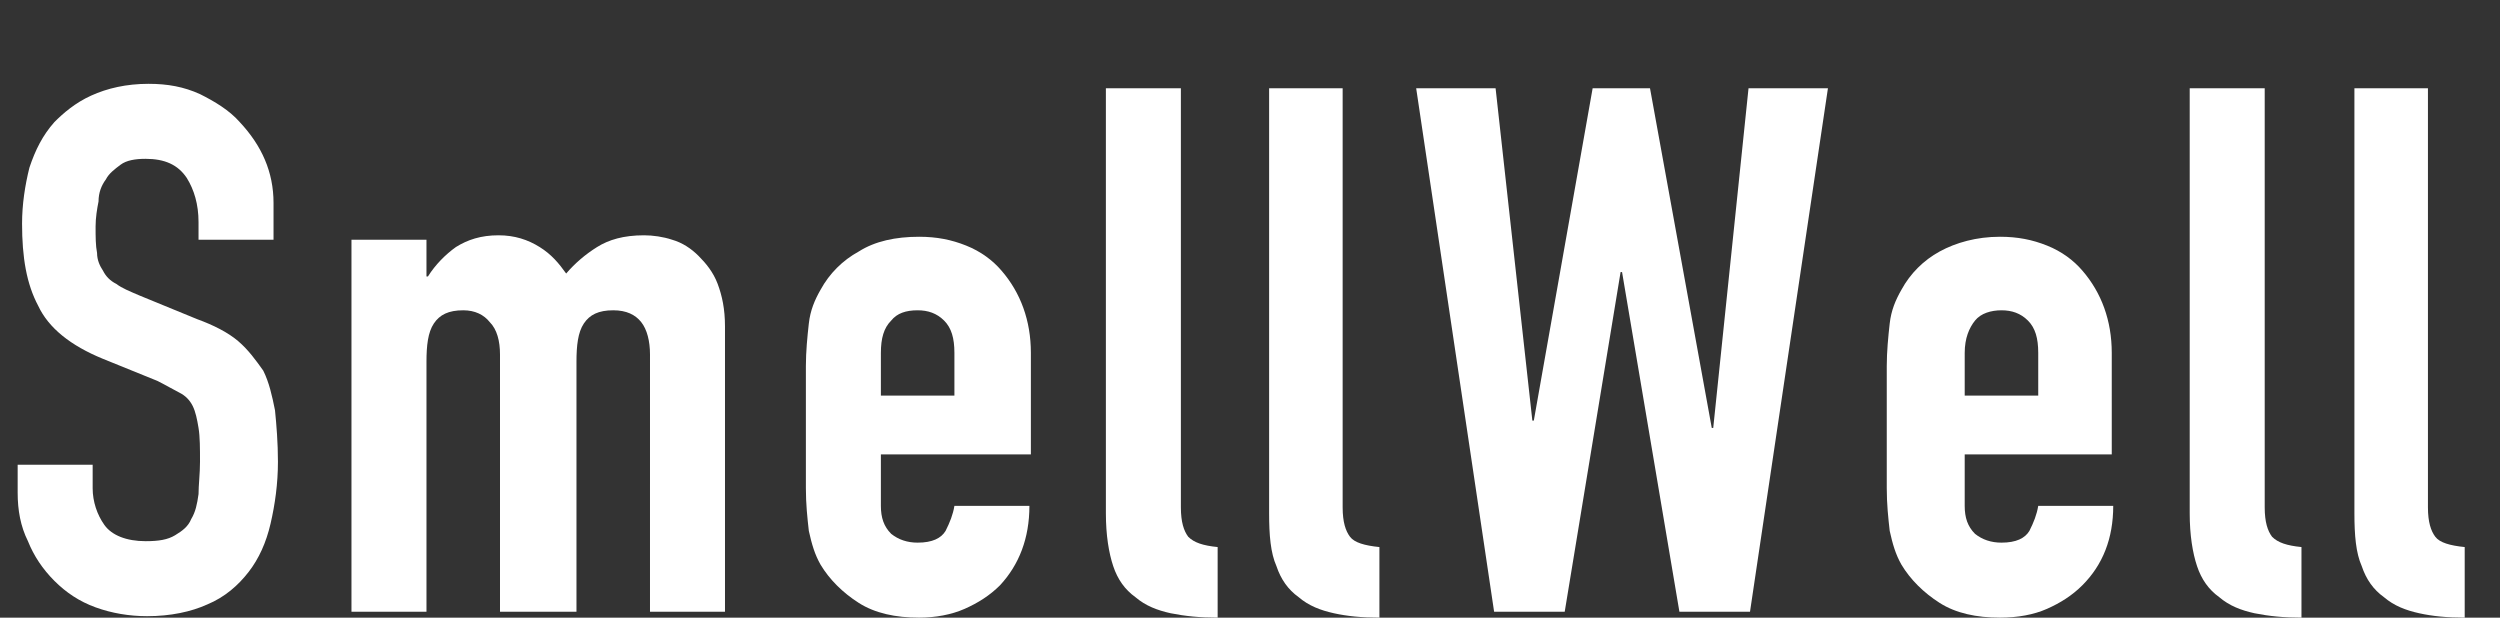
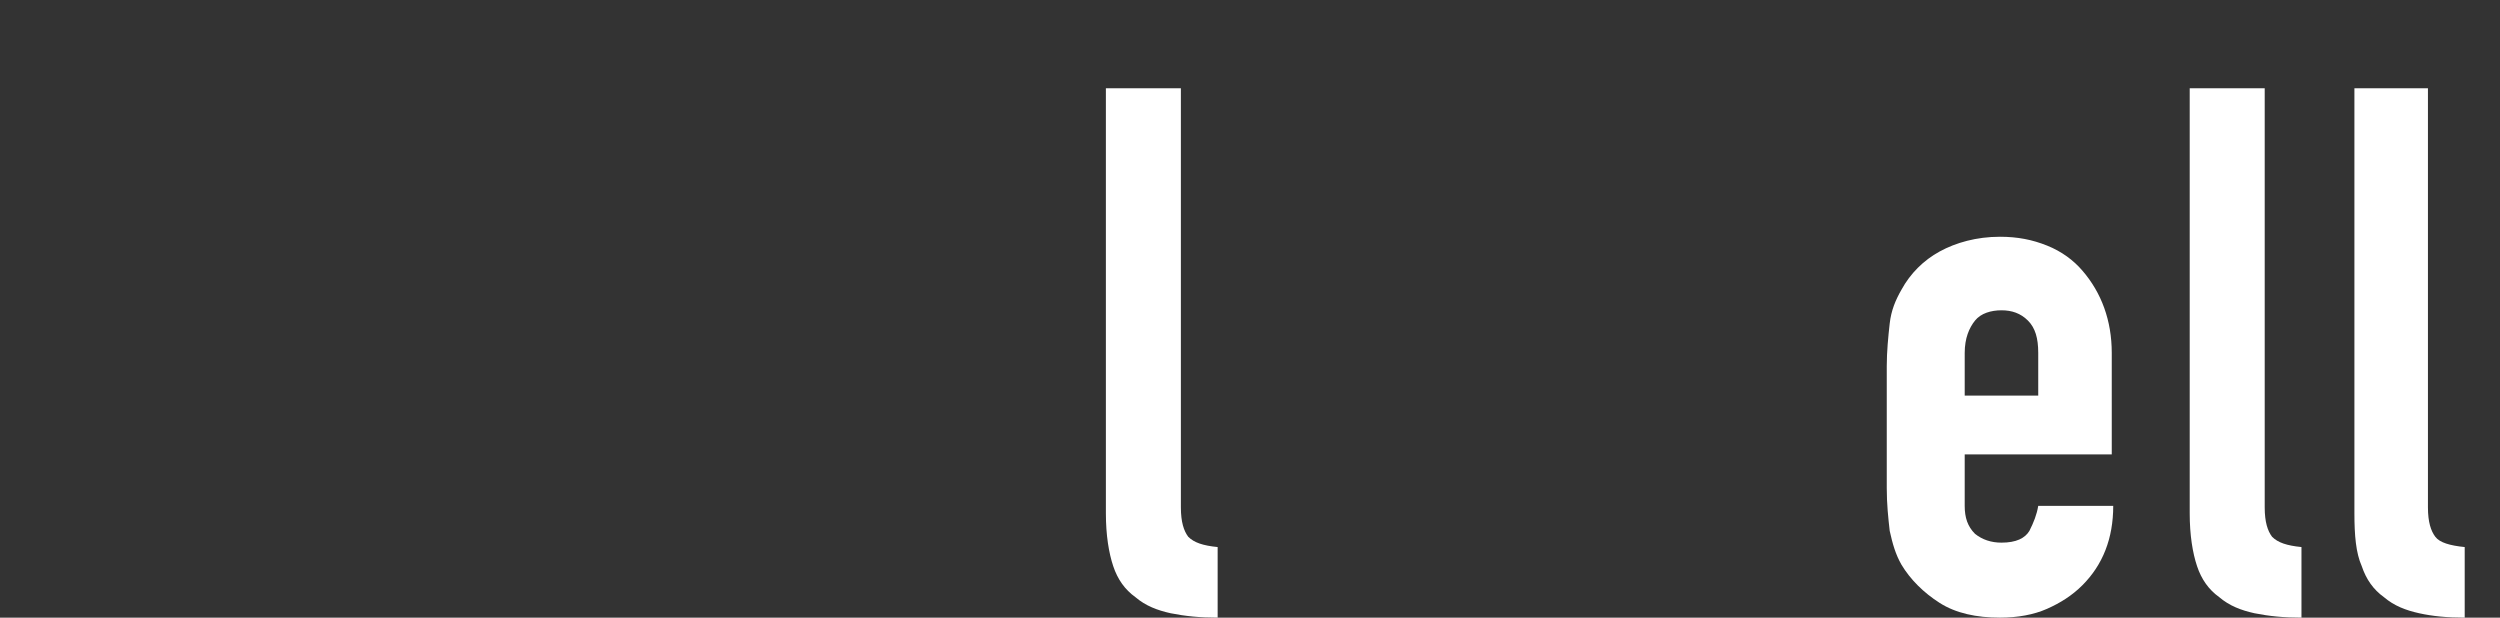
<svg xmlns="http://www.w3.org/2000/svg" version="1.1" id="レイヤー_1" x="0px" y="0px" viewBox="0 0 170 42" style="enable-background:new 0 0 170 42;" xml:space="preserve">
  <rect x="0" y="0" width="170" height="42" fill="#333333" stroke="none" />
  <style type="text/css">
	.st0{fill:#FFFFFF;}
</style>
  <g>
    <g>
-       <path class="st0" d="M18.6,16.3h-5.1v-1.2c0-1.2-0.3-2.2-0.8-3c-0.6-0.9-1.5-1.3-2.8-1.3c-0.7,0-1.3,0.1-1.7,0.4    c-0.4,0.3-0.8,0.6-1,1c-0.3,0.4-0.5,0.9-0.5,1.5c-0.1,0.5-0.2,1.1-0.2,1.7c0,0.7,0,1.3,0.1,1.8c0,0.5,0.2,0.9,0.4,1.2    c0.2,0.4,0.5,0.7,0.9,0.9c0.4,0.3,0.9,0.5,1.6,0.8l3.9,1.6c1.1,0.4,2.1,0.9,2.8,1.5c0.7,0.6,1.2,1.3,1.7,2    c0.4,0.8,0.6,1.7,0.8,2.7c0.1,1,0.2,2.2,0.2,3.5c0,1.5-0.2,2.9-0.5,4.2s-0.8,2.4-1.5,3.3c-0.7,0.9-1.6,1.7-2.8,2.2    c-1.1,0.5-2.5,0.8-4.1,0.8c-1.2,0-2.4-0.2-3.5-0.6c-1.1-0.4-2-1-2.8-1.8c-0.8-0.8-1.4-1.7-1.8-2.7c-0.5-1-0.7-2.1-0.7-3.3v-1.9    h5.1v1.6c0,0.9,0.3,1.8,0.8,2.5s1.5,1.1,2.8,1.1c0.9,0,1.5-0.1,2-0.4s0.9-0.6,1.1-1.1c0.3-0.5,0.4-1,0.5-1.7    c0-0.6,0.1-1.4,0.1-2.2c0-0.9,0-1.7-0.1-2.3c-0.1-0.6-0.2-1.1-0.4-1.5c-0.2-0.4-0.5-0.7-0.9-0.9c-0.4-0.2-0.9-0.5-1.5-0.8    l-3.7-1.5c-2.2-0.9-3.7-2.1-4.4-3.6c-0.8-1.5-1.1-3.3-1.1-5.6c0-1.3,0.2-2.6,0.5-3.8c0.4-1.2,0.9-2.2,1.7-3.1    C4.3,7.7,5.1,7,6.2,6.5C7.3,6,8.6,5.7,10.1,5.7c1.3,0,2.4,0.2,3.5,0.7c1,0.5,2,1.1,2.7,1.9c1.5,1.6,2.3,3.4,2.3,5.5V16.3z" />
-       <path class="st0" d="M23.9,41.6V16.3H29v2.5h0.1c0.5-0.8,1.2-1.5,1.9-2c0.8-0.5,1.7-0.8,2.9-0.8c1.1,0,2,0.3,2.8,0.8    s1.3,1.1,1.8,1.8c0.6-0.7,1.3-1.3,2.1-1.8c0.8-0.5,1.8-0.8,3.2-0.8c0.6,0,1.3,0.1,1.9,0.3c0.7,0.2,1.3,0.6,1.8,1.1    c0.5,0.5,1,1.1,1.3,1.9c0.3,0.8,0.5,1.7,0.5,2.9v19.4h-5.1V24.1c0-0.9-0.2-1.7-0.6-2.2c-0.4-0.5-1-0.8-1.9-0.8c-1,0-1.6,0.3-2,0.9    c-0.4,0.6-0.5,1.5-0.5,2.6v17H34V24.1c0-0.9-0.2-1.7-0.7-2.2c-0.4-0.5-1-0.8-1.8-0.8c-1,0-1.6,0.3-2,0.9c-0.4,0.6-0.5,1.5-0.5,2.6    v17H23.9z" />
-       <path class="st0" d="M70,30.9H59.9v3.5c0,0.8,0.2,1.4,0.7,1.9c0.5,0.4,1.1,0.6,1.8,0.6c1,0,1.6-0.3,1.9-0.8    c0.3-0.6,0.5-1.1,0.6-1.7H70c0,2.2-0.7,4-2,5.4c-0.7,0.7-1.5,1.2-2.4,1.6c-0.9,0.4-2,0.6-3.1,0.6c-1.6,0-3-0.3-4.1-1    c-1.1-0.7-2-1.6-2.6-2.6c-0.4-0.7-0.6-1.4-0.8-2.3c-0.1-0.9-0.2-1.8-0.2-2.9v-8.3c0-1,0.1-2,0.2-2.9c0.1-0.9,0.4-1.6,0.8-2.3    c0.6-1.1,1.5-2,2.6-2.6c1.1-0.7,2.5-1,4.1-1c1.2,0,2.2,0.2,3.2,0.6c1,0.4,1.8,1,2.4,1.7c1.3,1.5,2,3.4,2,5.6V30.9z M59.9,26.9h5    V24c0-1-0.2-1.7-0.7-2.2c-0.5-0.5-1.1-0.7-1.8-0.7c-0.8,0-1.4,0.2-1.8,0.7c-0.5,0.5-0.7,1.2-0.7,2.2V26.9z" />
      <path class="st0" d="M75.2,6h5.1v28.5c0,1,0.2,1.6,0.5,2c0.4,0.4,1,0.6,2,0.7v4.8c-1.2,0-2.2-0.1-3.2-0.3    c-0.9-0.2-1.7-0.5-2.4-1.1c-0.7-0.5-1.2-1.2-1.5-2.1c-0.3-0.9-0.5-2.1-0.5-3.6V6z" />
-       <path class="st0" d="M86.2,6h5.1v28.5c0,1,0.2,1.6,0.5,2c0.3,0.4,1,0.6,2,0.7v4.8c-1.2,0-2.2-0.1-3.1-0.3    c-0.9-0.2-1.7-0.5-2.4-1.1c-0.7-0.5-1.2-1.2-1.5-2.1c-0.4-0.9-0.5-2.1-0.5-3.6V6z" />
-       <path class="st0" d="M124.3,6L119,41.6h-4.8l-3.9-23.1h-0.1l-3.8,23.1h-4.8L96.3,6h5.4l2.5,22.6h0.1l4-22.6h3.9l4.2,23.1h0.1    L118.9,6H124.3z" />
      <path class="st0" d="M143.7,30.9h-10.1v3.5c0,0.8,0.2,1.4,0.7,1.9c0.5,0.4,1.1,0.6,1.8,0.6c1,0,1.6-0.3,1.9-0.8    c0.3-0.6,0.5-1.1,0.6-1.7h5.1c0,2.2-0.7,4-2.1,5.4c-0.7,0.7-1.5,1.2-2.4,1.6c-0.9,0.4-2,0.6-3.2,0.6c-1.6,0-3-0.3-4.1-1    c-1.1-0.7-2-1.6-2.6-2.6c-0.4-0.7-0.6-1.4-0.8-2.3c-0.1-0.9-0.2-1.8-0.2-2.9v-8.3c0-1,0.1-2,0.2-2.9c0.1-0.9,0.4-1.6,0.8-2.3    c0.6-1.1,1.5-2,2.6-2.6s2.5-1,4.1-1c1.2,0,2.2,0.2,3.2,0.6c1,0.4,1.8,1,2.4,1.7c1.3,1.5,2,3.4,2,5.6V30.9z M133.6,26.9h5V24    c0-1-0.2-1.7-0.7-2.2c-0.5-0.5-1.1-0.7-1.8-0.7s-1.4,0.2-1.8,0.7c-0.4,0.5-0.7,1.2-0.7,2.2V26.9z" />
      <path class="st0" d="M148.9,6h5.1v28.5c0,1,0.2,1.6,0.5,2c0.4,0.4,1,0.6,2,0.7v4.8c-1.2,0-2.2-0.1-3.2-0.3    c-0.9-0.2-1.7-0.5-2.4-1.1c-0.7-0.5-1.2-1.2-1.5-2.1c-0.3-0.9-0.5-2.1-0.5-3.6V6z" />
      <path class="st0" d="M160,6h5.1v28.5c0,1,0.2,1.6,0.5,2c0.3,0.4,1,0.6,2,0.7v4.8c-1.2,0-2.2-0.1-3.1-0.3c-0.9-0.2-1.7-0.5-2.4-1.1    c-0.7-0.5-1.2-1.2-1.5-2.1c-0.4-0.9-0.5-2.1-0.5-3.6V6z" />
    </g>
  </g>
</svg>